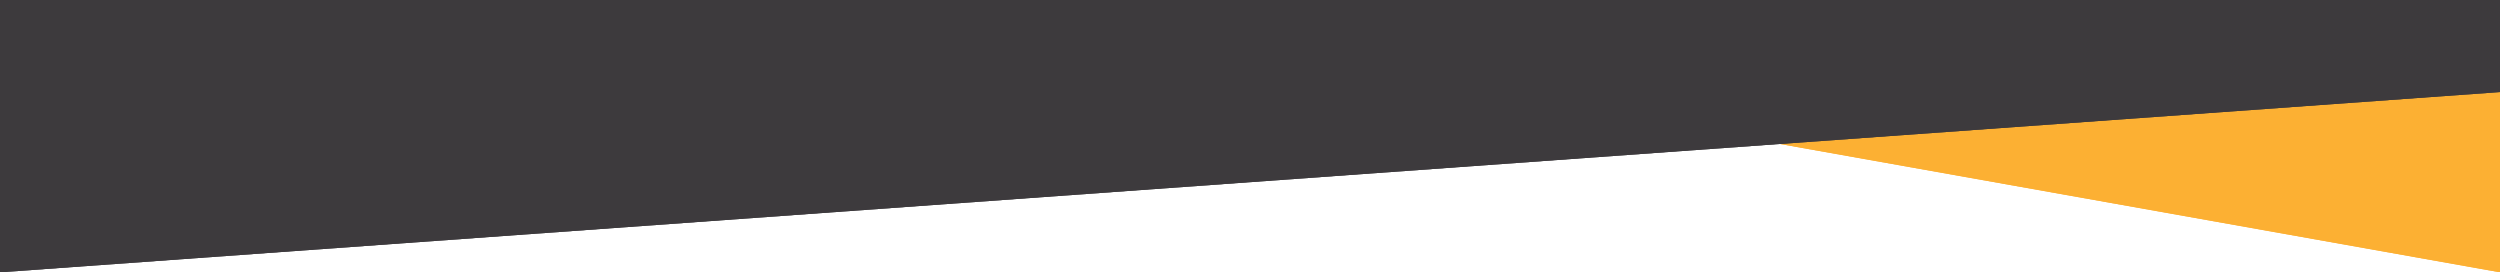
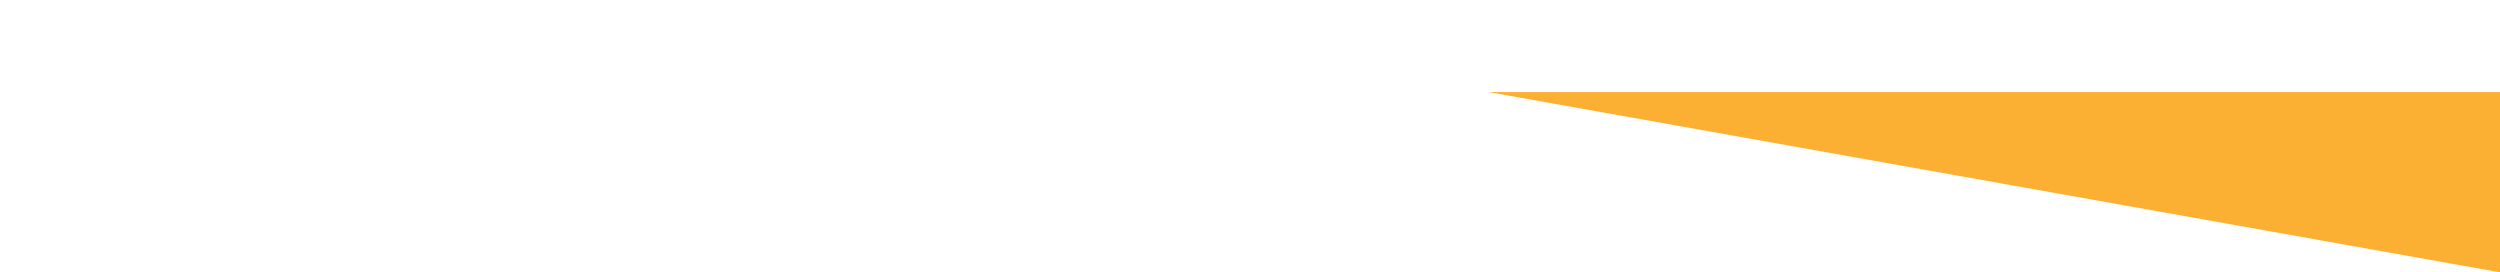
<svg xmlns="http://www.w3.org/2000/svg" width="1928" height="210" viewBox="0 0 1928 210" fill="none">
  <path d="M1928 210L1148 71H1928V210Z" fill="#FCB033" />
-   <path d="M1928 210L1148 71H1928V210Z" fill="#FCB033" />
-   <path d="M0 210L1928 71V0H0V210Z" fill="#3D3A3D" />
-   <path d="M0 210L1928 71V0H0V210Z" fill="#3D3A3D" />
</svg>